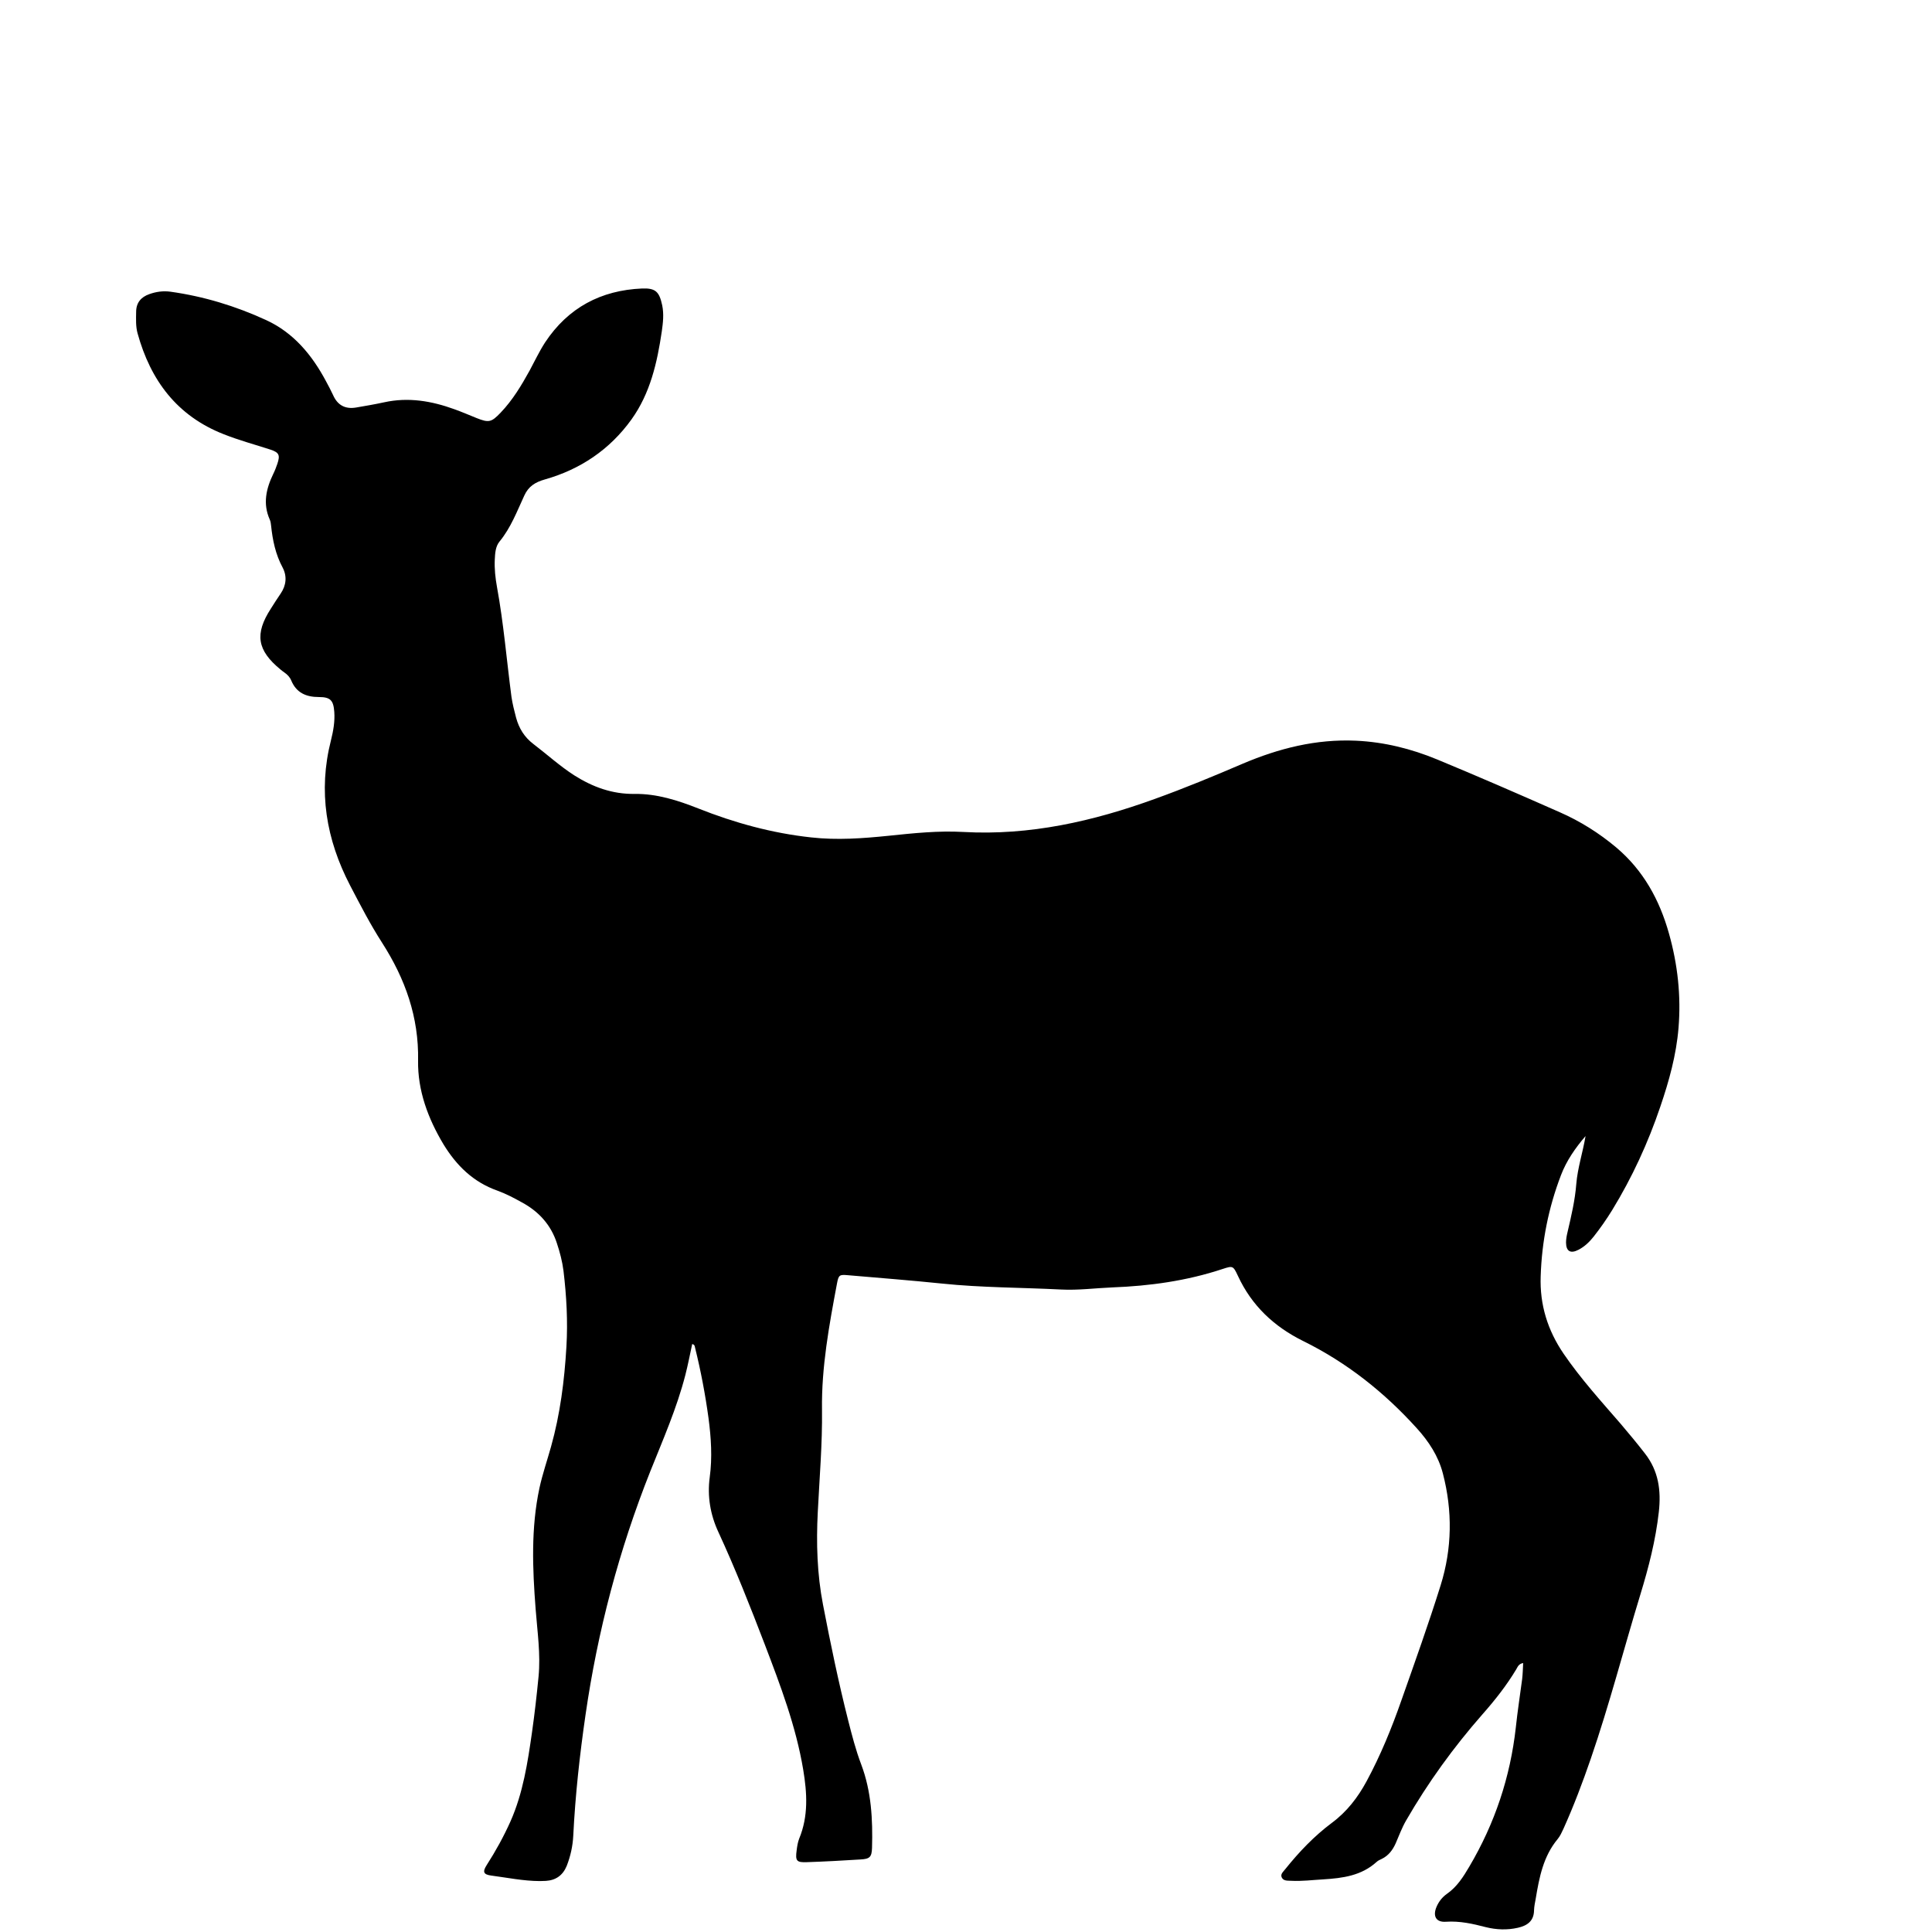
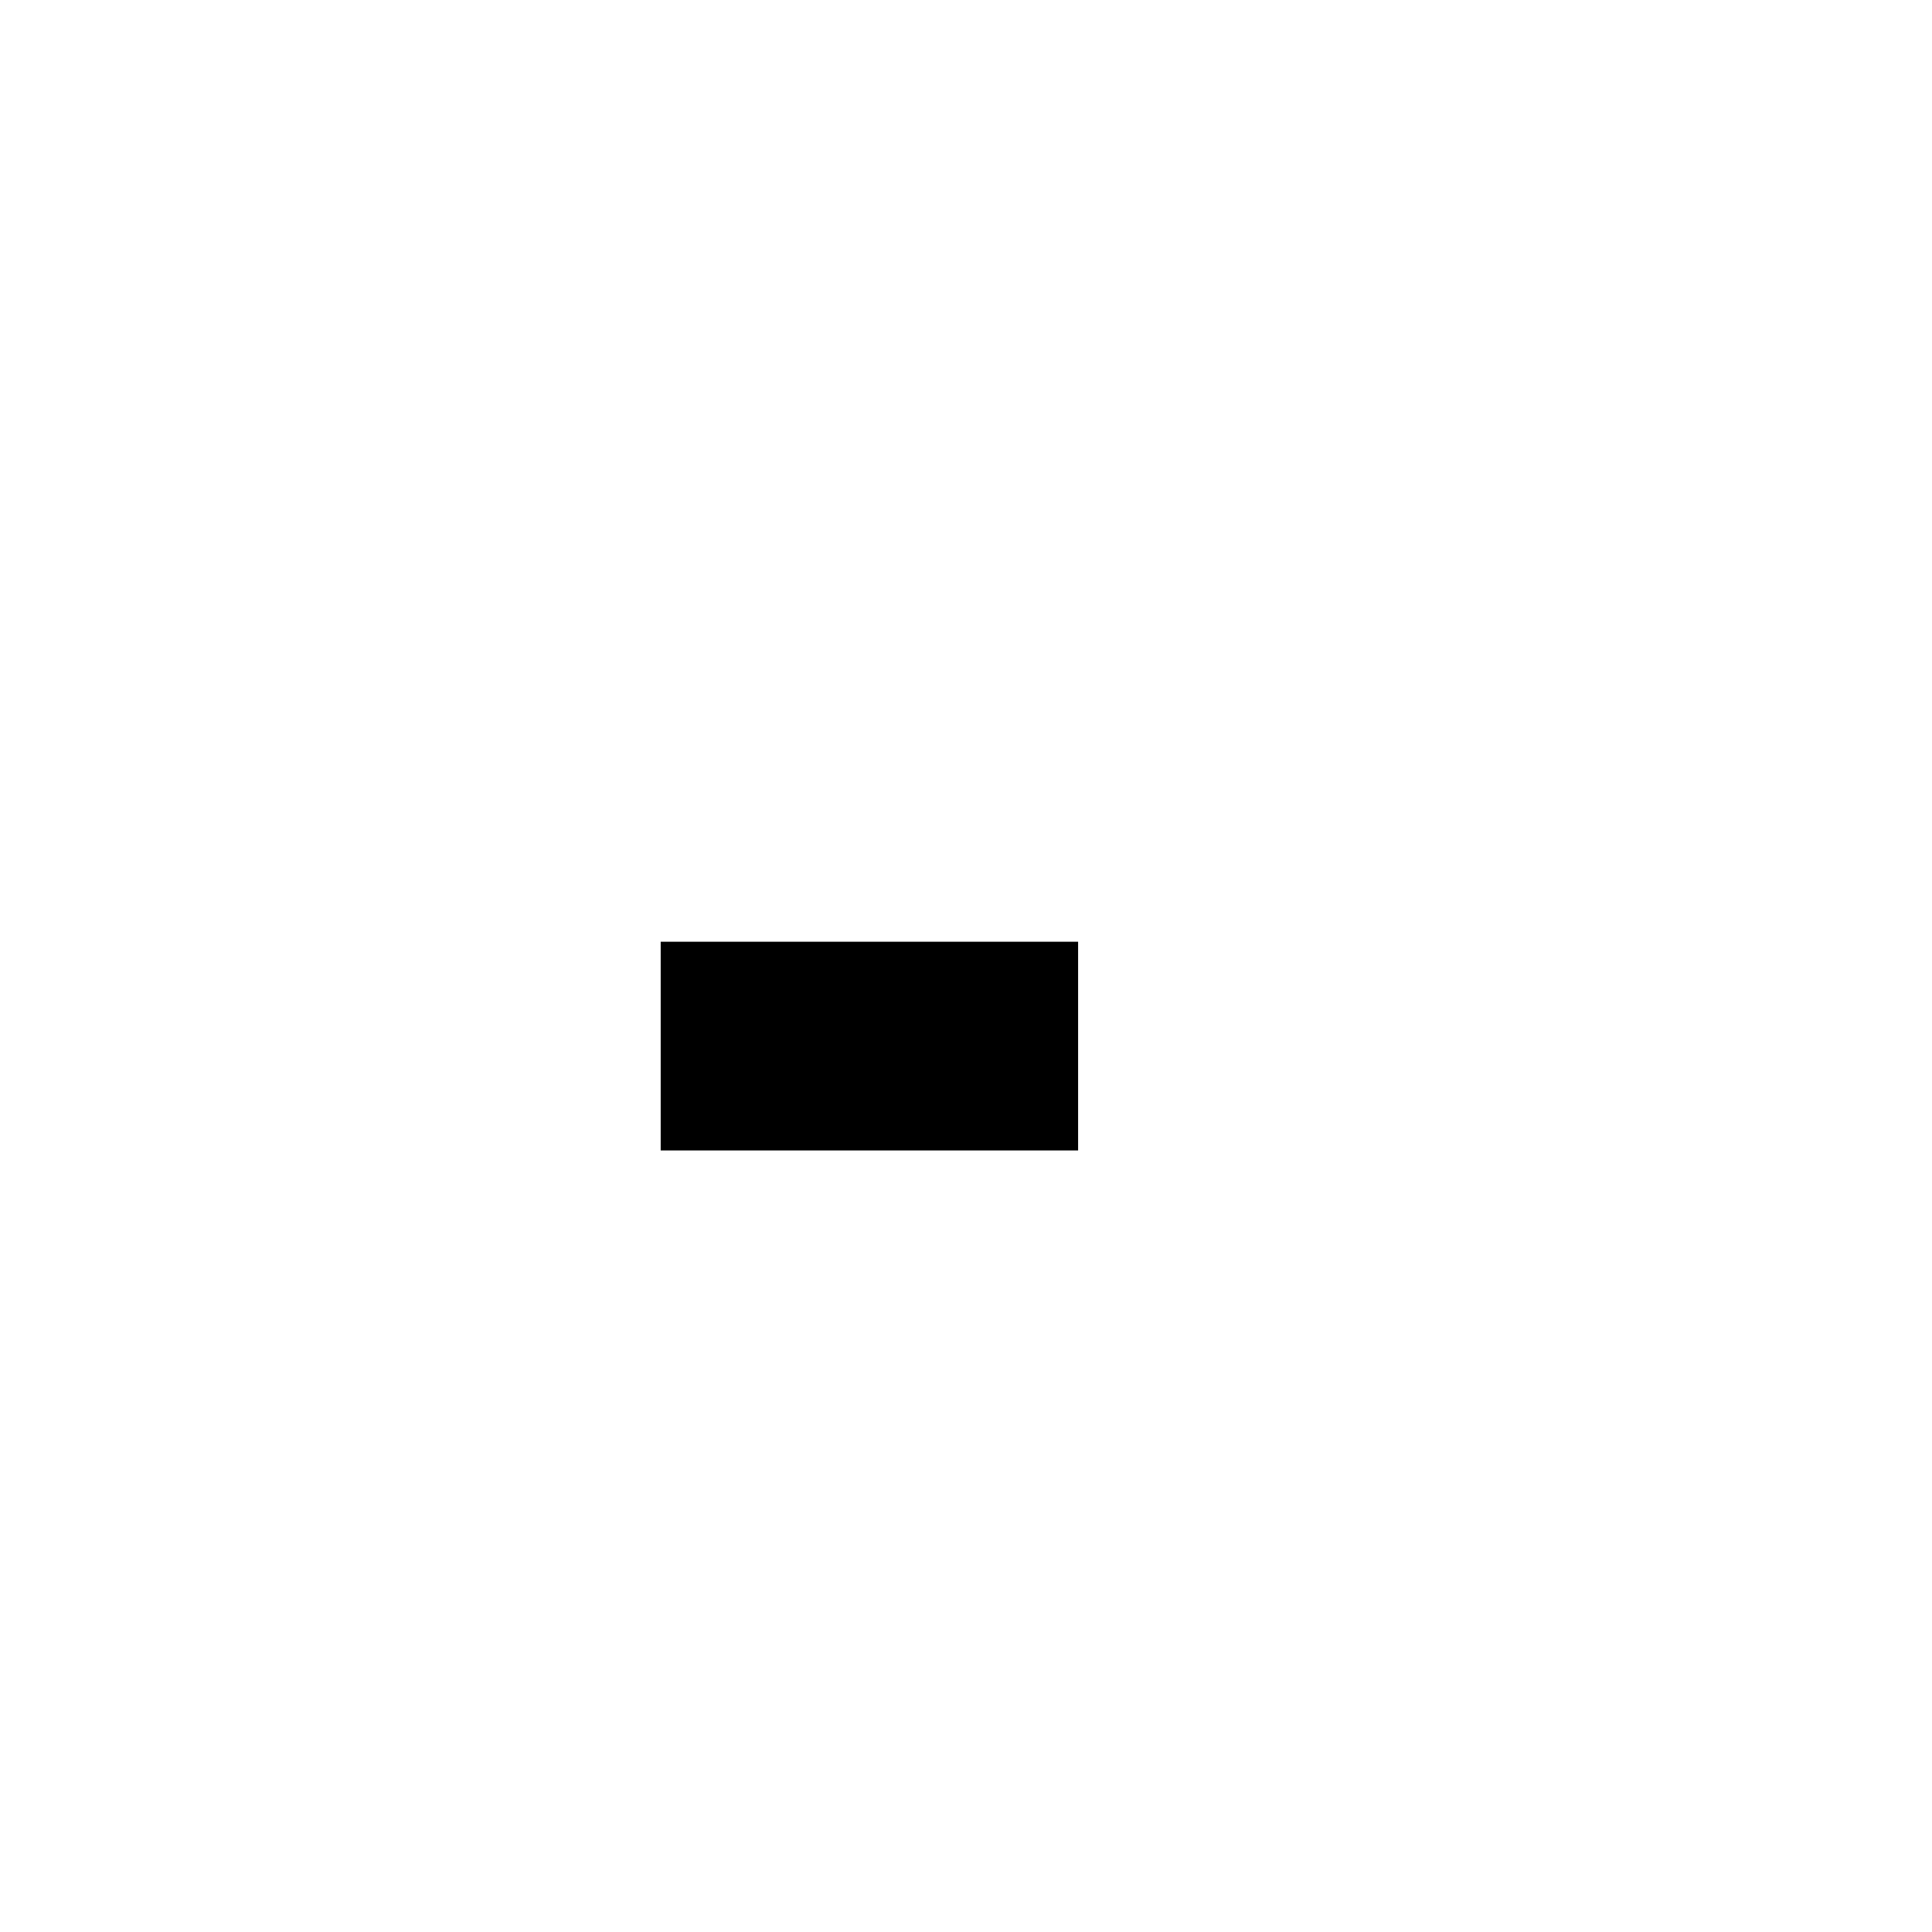
<svg xmlns="http://www.w3.org/2000/svg" width="100" zoomAndPan="magnify" viewBox="0 0 75 75" height="100" preserveAspectRatio="xMidYMid meet" version="1.0">
  <defs>
    <clipPath id="d2bf18ef24">
      <path d="M 5.262 11.184 L 65.262 11.184 L 65.262 74.934 L 5.262 74.934 Z M 5.262 11.184 " clip-rule="nonzero" />
    </clipPath>
    <clipPath id="4d505bd13f">
      <path d="M 25.648 36.559 L 41.852 36.559 L 41.852 44.66 L 25.648 44.66 Z M 25.648 36.559 " clip-rule="nonzero" />
    </clipPath>
  </defs>
  <g clip-path="url(#d2bf18ef24)">
-     <path fill="#000000" d="M 61.551 44.102 C 61.156 44.562 60.812 45.055 60.598 45.617 C 60.113 46.883 59.852 48.191 59.809 49.547 C 59.77 50.648 60.078 51.641 60.699 52.551 C 61.363 53.523 62.152 54.391 62.918 55.277 C 63.238 55.652 63.551 56.031 63.855 56.422 C 64.387 57.102 64.488 57.863 64.395 58.695 C 64.273 59.789 64 60.848 63.68 61.895 C 63.031 64.02 62.477 66.172 61.754 68.273 C 61.438 69.191 61.094 70.102 60.695 70.988 C 60.629 71.129 60.566 71.273 60.469 71.391 C 59.91 72.062 59.754 72.879 59.617 73.703 C 59.59 73.855 59.555 74.008 59.551 74.164 C 59.543 74.582 59.281 74.754 58.922 74.836 C 58.508 74.93 58.09 74.914 57.68 74.812 C 57.172 74.68 56.668 74.566 56.129 74.602 C 55.746 74.629 55.613 74.383 55.766 74.023 C 55.852 73.82 55.988 73.648 56.164 73.523 C 56.559 73.25 56.805 72.859 57.039 72.461 C 58.027 70.789 58.629 68.988 58.844 67.059 C 58.91 66.43 59.008 65.805 59.09 65.18 C 59.113 64.984 59.117 64.785 59.129 64.559 C 58.949 64.59 58.914 64.715 58.855 64.812 C 58.48 65.434 58.035 66 57.551 66.547 C 56.43 67.824 55.434 69.199 54.582 70.676 C 54.422 70.953 54.309 71.262 54.18 71.559 C 54.062 71.82 53.902 72.035 53.637 72.164 C 53.566 72.195 53.492 72.23 53.438 72.281 C 52.848 72.816 52.121 72.91 51.371 72.957 C 50.953 72.98 50.539 73.035 50.121 73.012 C 49.988 73.004 49.82 73.027 49.754 72.875 C 49.699 72.746 49.824 72.652 49.898 72.555 C 50.43 71.891 51.02 71.273 51.699 70.766 C 52.285 70.332 52.711 69.777 53.051 69.148 C 53.594 68.141 54.027 67.082 54.402 66.008 C 54.926 64.52 55.457 63.039 55.926 61.539 C 56.371 60.113 56.391 58.652 56.012 57.199 C 55.84 56.531 55.465 55.957 55.004 55.449 C 53.742 54.051 52.285 52.895 50.59 52.059 C 49.453 51.496 48.59 50.684 48.055 49.527 C 47.871 49.133 47.855 49.133 47.461 49.262 C 46.07 49.723 44.637 49.922 43.18 49.977 C 42.52 50.004 41.855 50.094 41.191 50.059 C 39.652 49.98 38.105 49.988 36.57 49.828 C 35.355 49.703 34.141 49.609 32.926 49.504 C 32.586 49.473 32.555 49.492 32.492 49.824 C 32.188 51.445 31.887 53.066 31.91 54.727 C 31.926 56.055 31.812 57.379 31.746 58.699 C 31.684 59.906 31.719 61.105 31.949 62.293 C 32.238 63.793 32.547 65.289 32.922 66.77 C 33.07 67.352 33.219 67.934 33.434 68.5 C 33.828 69.547 33.883 70.633 33.852 71.734 C 33.84 72.09 33.766 72.164 33.406 72.184 C 32.711 72.227 32.02 72.266 31.324 72.289 C 30.918 72.305 30.871 72.238 30.926 71.828 C 30.945 71.676 30.969 71.52 31.023 71.379 C 31.387 70.5 31.332 69.605 31.18 68.695 C 30.898 67.008 30.293 65.422 29.688 63.836 C 29.125 62.367 28.547 60.902 27.887 59.473 C 27.574 58.801 27.453 58.082 27.551 57.352 C 27.656 56.578 27.605 55.812 27.504 55.047 C 27.379 54.133 27.207 53.223 26.984 52.324 C 26.969 52.27 26.977 52.199 26.871 52.176 C 26.785 52.574 26.707 52.98 26.605 53.379 C 26.273 54.668 25.738 55.883 25.246 57.113 C 24.031 60.168 23.199 63.32 22.73 66.57 C 22.504 68.129 22.332 69.691 22.254 71.262 C 22.234 71.664 22.148 72.055 22 72.434 C 21.848 72.801 21.578 72.992 21.188 73.016 C 21.109 73.02 21.031 73.023 20.953 73.023 C 20.316 73.02 19.695 72.891 19.07 72.809 C 18.766 72.77 18.727 72.664 18.891 72.406 C 19.242 71.859 19.555 71.293 19.82 70.699 C 20.305 69.602 20.484 68.426 20.652 67.25 C 20.754 66.531 20.836 65.812 20.906 65.09 C 20.992 64.211 20.859 63.336 20.793 62.461 C 20.672 60.891 20.609 59.32 20.941 57.766 C 21.059 57.223 21.242 56.695 21.391 56.16 C 21.746 54.895 21.91 53.602 21.988 52.285 C 22.047 51.293 21.992 50.316 21.875 49.336 C 21.828 48.965 21.734 48.609 21.617 48.258 C 21.387 47.547 20.914 47.031 20.266 46.68 C 19.957 46.508 19.641 46.34 19.305 46.219 C 18.367 45.887 17.715 45.242 17.211 44.414 C 16.613 43.414 16.211 42.332 16.23 41.172 C 16.262 39.48 15.73 38 14.836 36.602 C 14.375 35.887 13.988 35.133 13.594 34.379 C 12.66 32.586 12.344 30.719 12.848 28.738 C 12.938 28.379 13.004 28.012 12.977 27.637 C 12.945 27.188 12.828 27.059 12.379 27.059 C 11.883 27.059 11.504 26.895 11.305 26.414 C 11.25 26.281 11.152 26.184 11.039 26.105 C 10.988 26.07 10.938 26.031 10.891 25.992 C 9.977 25.242 9.879 24.609 10.516 23.625 C 10.641 23.43 10.762 23.234 10.895 23.043 C 11.113 22.723 11.148 22.371 10.973 22.035 C 10.695 21.52 10.582 20.969 10.523 20.398 C 10.516 20.32 10.504 20.242 10.473 20.172 C 10.195 19.555 10.332 18.969 10.609 18.395 C 10.672 18.27 10.719 18.141 10.766 18.008 C 10.879 17.672 10.84 17.566 10.496 17.453 C 9.895 17.258 9.285 17.094 8.691 16.859 C 6.871 16.148 5.844 14.766 5.34 12.938 C 5.266 12.668 5.281 12.387 5.285 12.109 C 5.285 11.754 5.473 11.531 5.797 11.418 C 6.059 11.324 6.332 11.285 6.617 11.324 C 7.91 11.504 9.152 11.883 10.332 12.426 C 11.395 12.914 12.113 13.781 12.656 14.801 C 12.75 14.977 12.848 15.156 12.93 15.336 C 13.102 15.73 13.402 15.891 13.824 15.82 C 14.188 15.758 14.555 15.695 14.914 15.617 C 15.855 15.41 16.758 15.566 17.641 15.887 C 17.934 15.992 18.215 16.113 18.504 16.23 C 18.977 16.418 19.074 16.395 19.434 16.02 C 19.898 15.535 20.238 14.969 20.559 14.387 C 20.758 14.02 20.934 13.641 21.16 13.293 C 22.051 11.945 23.328 11.266 24.93 11.199 C 25.457 11.18 25.594 11.332 25.707 11.852 C 25.777 12.195 25.738 12.531 25.691 12.863 C 25.512 14.078 25.242 15.27 24.512 16.285 C 23.672 17.453 22.527 18.223 21.148 18.613 C 20.773 18.719 20.516 18.883 20.355 19.234 C 20.07 19.848 19.832 20.488 19.391 21.023 C 19.234 21.215 19.219 21.477 19.207 21.73 C 19.191 22.086 19.23 22.438 19.293 22.789 C 19.551 24.199 19.668 25.629 19.855 27.051 C 19.895 27.324 19.965 27.594 20.035 27.863 C 20.148 28.273 20.352 28.613 20.707 28.883 C 21.234 29.285 21.727 29.734 22.285 30.094 C 23.004 30.551 23.77 30.832 24.637 30.82 C 25.5 30.809 26.312 31.07 27.105 31.383 C 28.52 31.945 29.973 32.344 31.488 32.508 C 32.496 32.621 33.492 32.547 34.492 32.445 C 35.461 32.344 36.43 32.242 37.402 32.297 C 39.98 32.441 42.434 31.883 44.836 31.012 C 45.984 30.598 47.109 30.133 48.23 29.652 C 49.641 29.051 51.09 28.684 52.641 28.754 C 53.738 28.805 54.781 29.066 55.785 29.48 C 57.383 30.141 58.969 30.832 60.551 31.531 C 61.344 31.879 62.078 32.34 62.742 32.898 C 63.793 33.785 64.422 34.93 64.789 36.238 C 65.129 37.441 65.262 38.664 65.16 39.902 C 65.074 40.953 64.793 41.965 64.453 42.961 C 63.977 44.367 63.359 45.711 62.582 46.98 C 62.363 47.336 62.125 47.676 61.867 48.004 C 61.703 48.211 61.512 48.395 61.277 48.516 C 60.969 48.676 60.797 48.578 60.793 48.238 C 60.793 48.102 60.82 47.961 60.852 47.828 C 60.996 47.211 61.141 46.602 61.191 45.965 C 61.242 45.34 61.445 44.734 61.551 44.102 Z M 61.551 44.102 " fill-opacity="1" fill-rule="nonzero" />
-   </g>
+     </g>
  <g clip-path="url(#4d505bd13f)">
    <path fill="#000000" d="M 25.648 36.559 L 41.852 36.559 L 41.852 44.66 L 25.648 44.66 Z M 25.648 36.559 " fill-opacity="1" fill-rule="nonzero" />
  </g>
</svg>